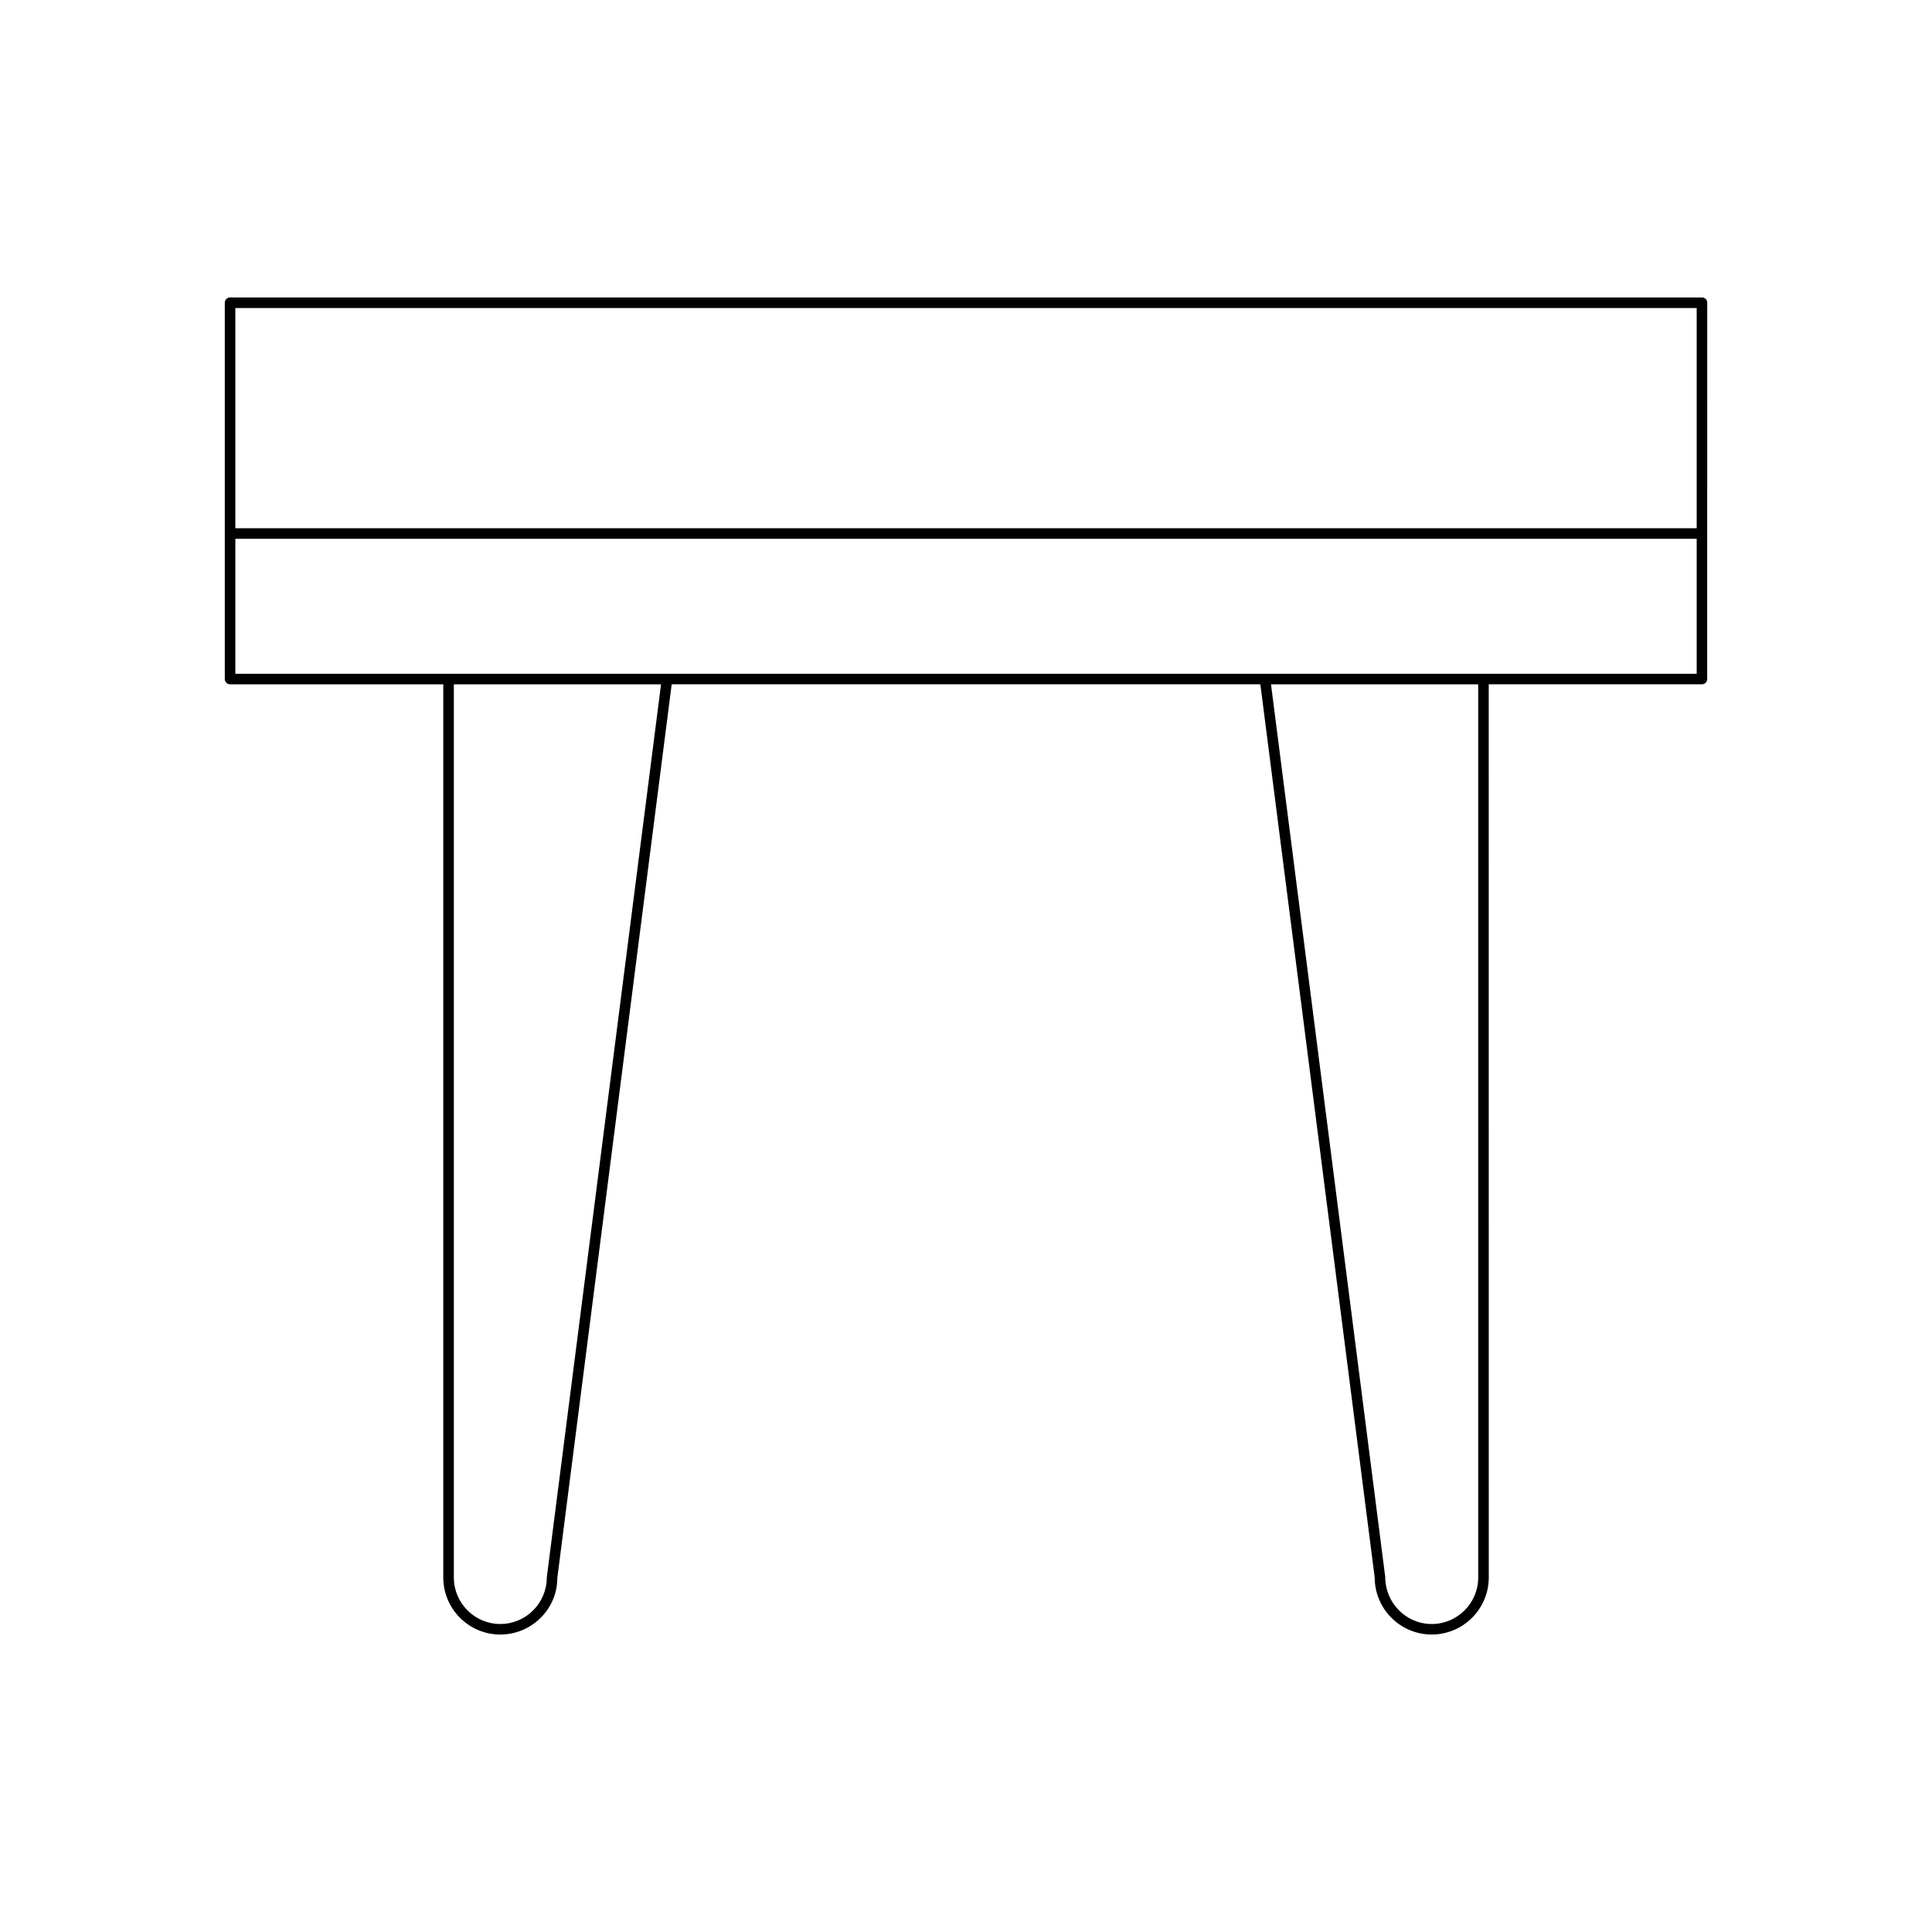
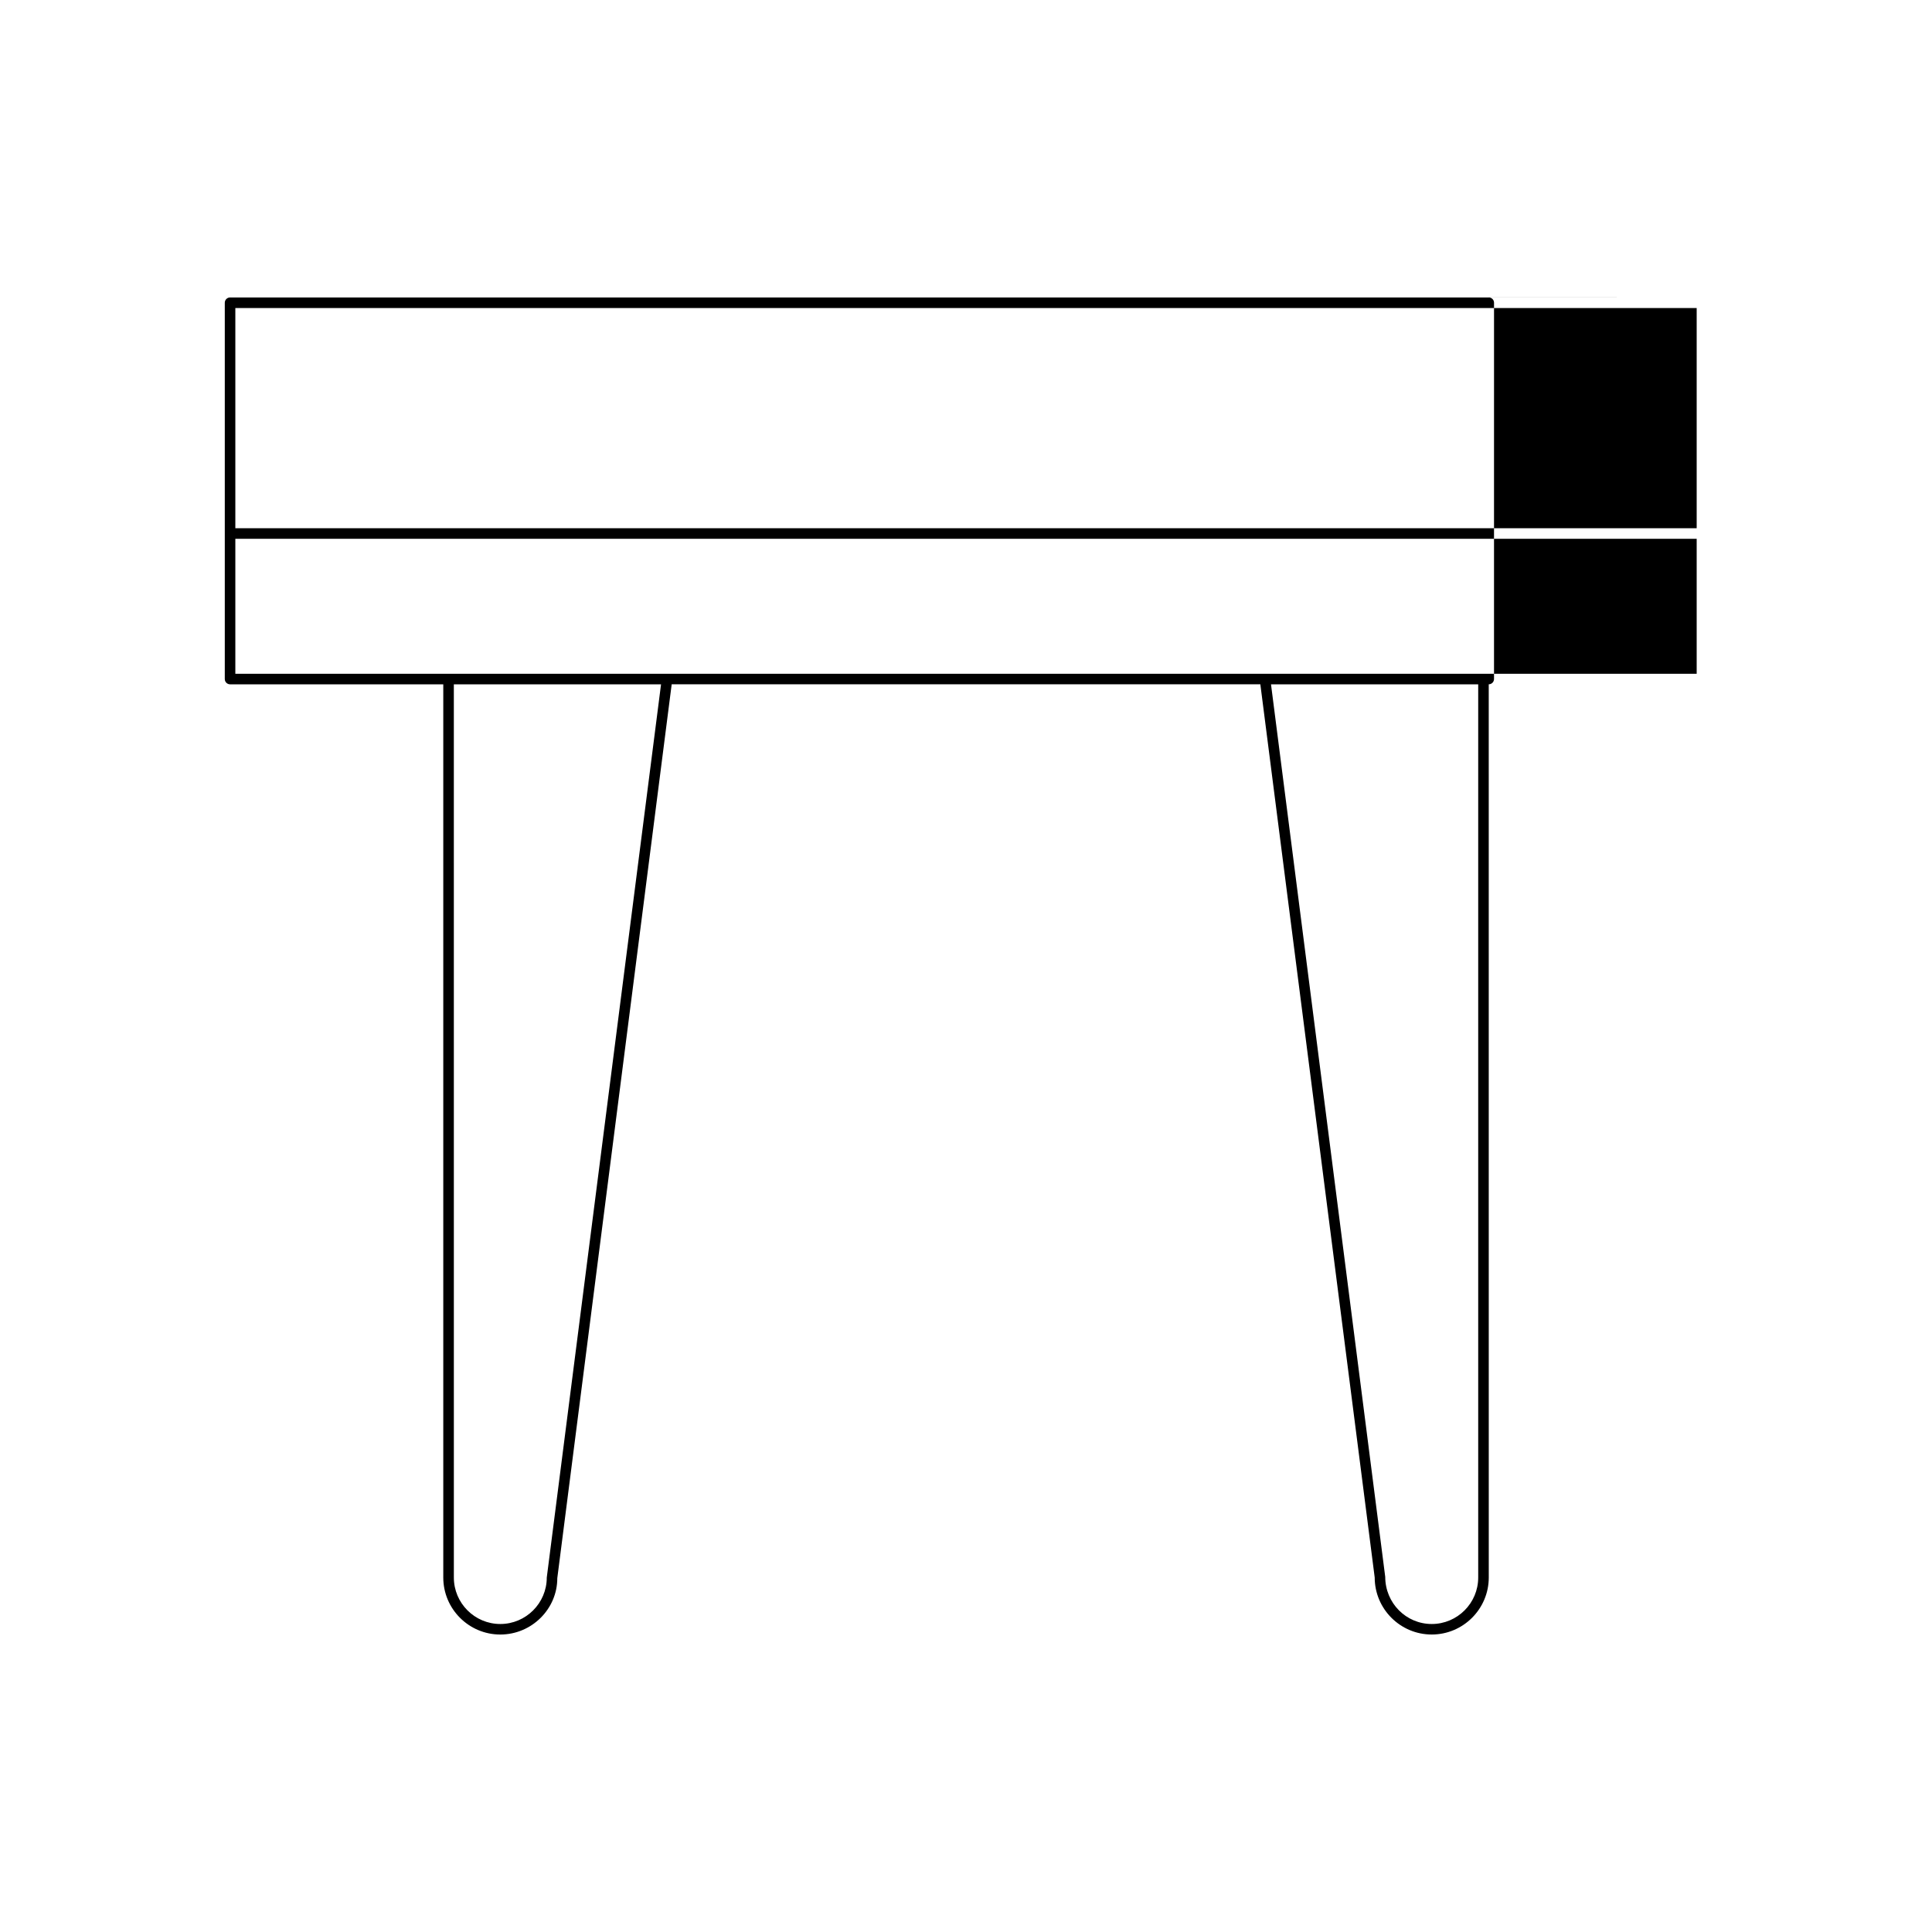
<svg xmlns="http://www.w3.org/2000/svg" fill="#000000" width="800px" height="800px" version="1.1" viewBox="144 144 512 512">
-   <path d="m595.04 222.83h-390.07c-0.773 0-1.398 0.629-1.398 1.398v99.723c0 0.77 0.625 1.398 1.398 1.398h56.504v236.7c0 8.336 6.777 15.117 15.113 15.117 8.332 0 15.113-6.777 15.102-14.941l30.316-236.88h156l30.305 236.7c0 8.336 6.781 15.117 15.117 15.117 8.332 0 15.113-6.777 15.113-15.117l-0.008-236.7h56.5c0.773 0 1.398-0.629 1.398-1.398v-38.578l0.004-61.148c0-0.77-0.625-1.398-1.398-1.398zm-306.14 339.23c0 6.789-5.523 12.316-12.312 12.316-6.789 0-12.312-5.527-12.312-12.316l-0.004-236.7h54.91zm246.84 0c0 6.789-5.523 12.316-12.312 12.316-6.793 0-12.316-5.527-12.328-12.492l-30.27-236.53h54.91zm57.898-239.5h-387.27v-35.781h387.27zm0-38.578h-387.27v-58.344h387.27z" />
+   <path d="m595.04 222.83h-390.07c-0.773 0-1.398 0.629-1.398 1.398v99.723c0 0.77 0.625 1.398 1.398 1.398h56.504v236.7c0 8.336 6.777 15.117 15.113 15.117 8.332 0 15.113-6.777 15.102-14.941l30.316-236.88h156l30.305 236.7c0 8.336 6.781 15.117 15.117 15.117 8.332 0 15.113-6.777 15.113-15.117l-0.008-236.7c0.773 0 1.398-0.629 1.398-1.398v-38.578l0.004-61.148c0-0.77-0.625-1.398-1.398-1.398zm-306.14 339.23c0 6.789-5.523 12.316-12.312 12.316-6.789 0-12.312-5.527-12.312-12.316l-0.004-236.7h54.91zm246.84 0c0 6.789-5.523 12.316-12.312 12.316-6.793 0-12.316-5.527-12.328-12.492l-30.27-236.53h54.91zm57.898-239.5h-387.27v-35.781h387.27zm0-38.578h-387.27v-58.344h387.27z" />
</svg>